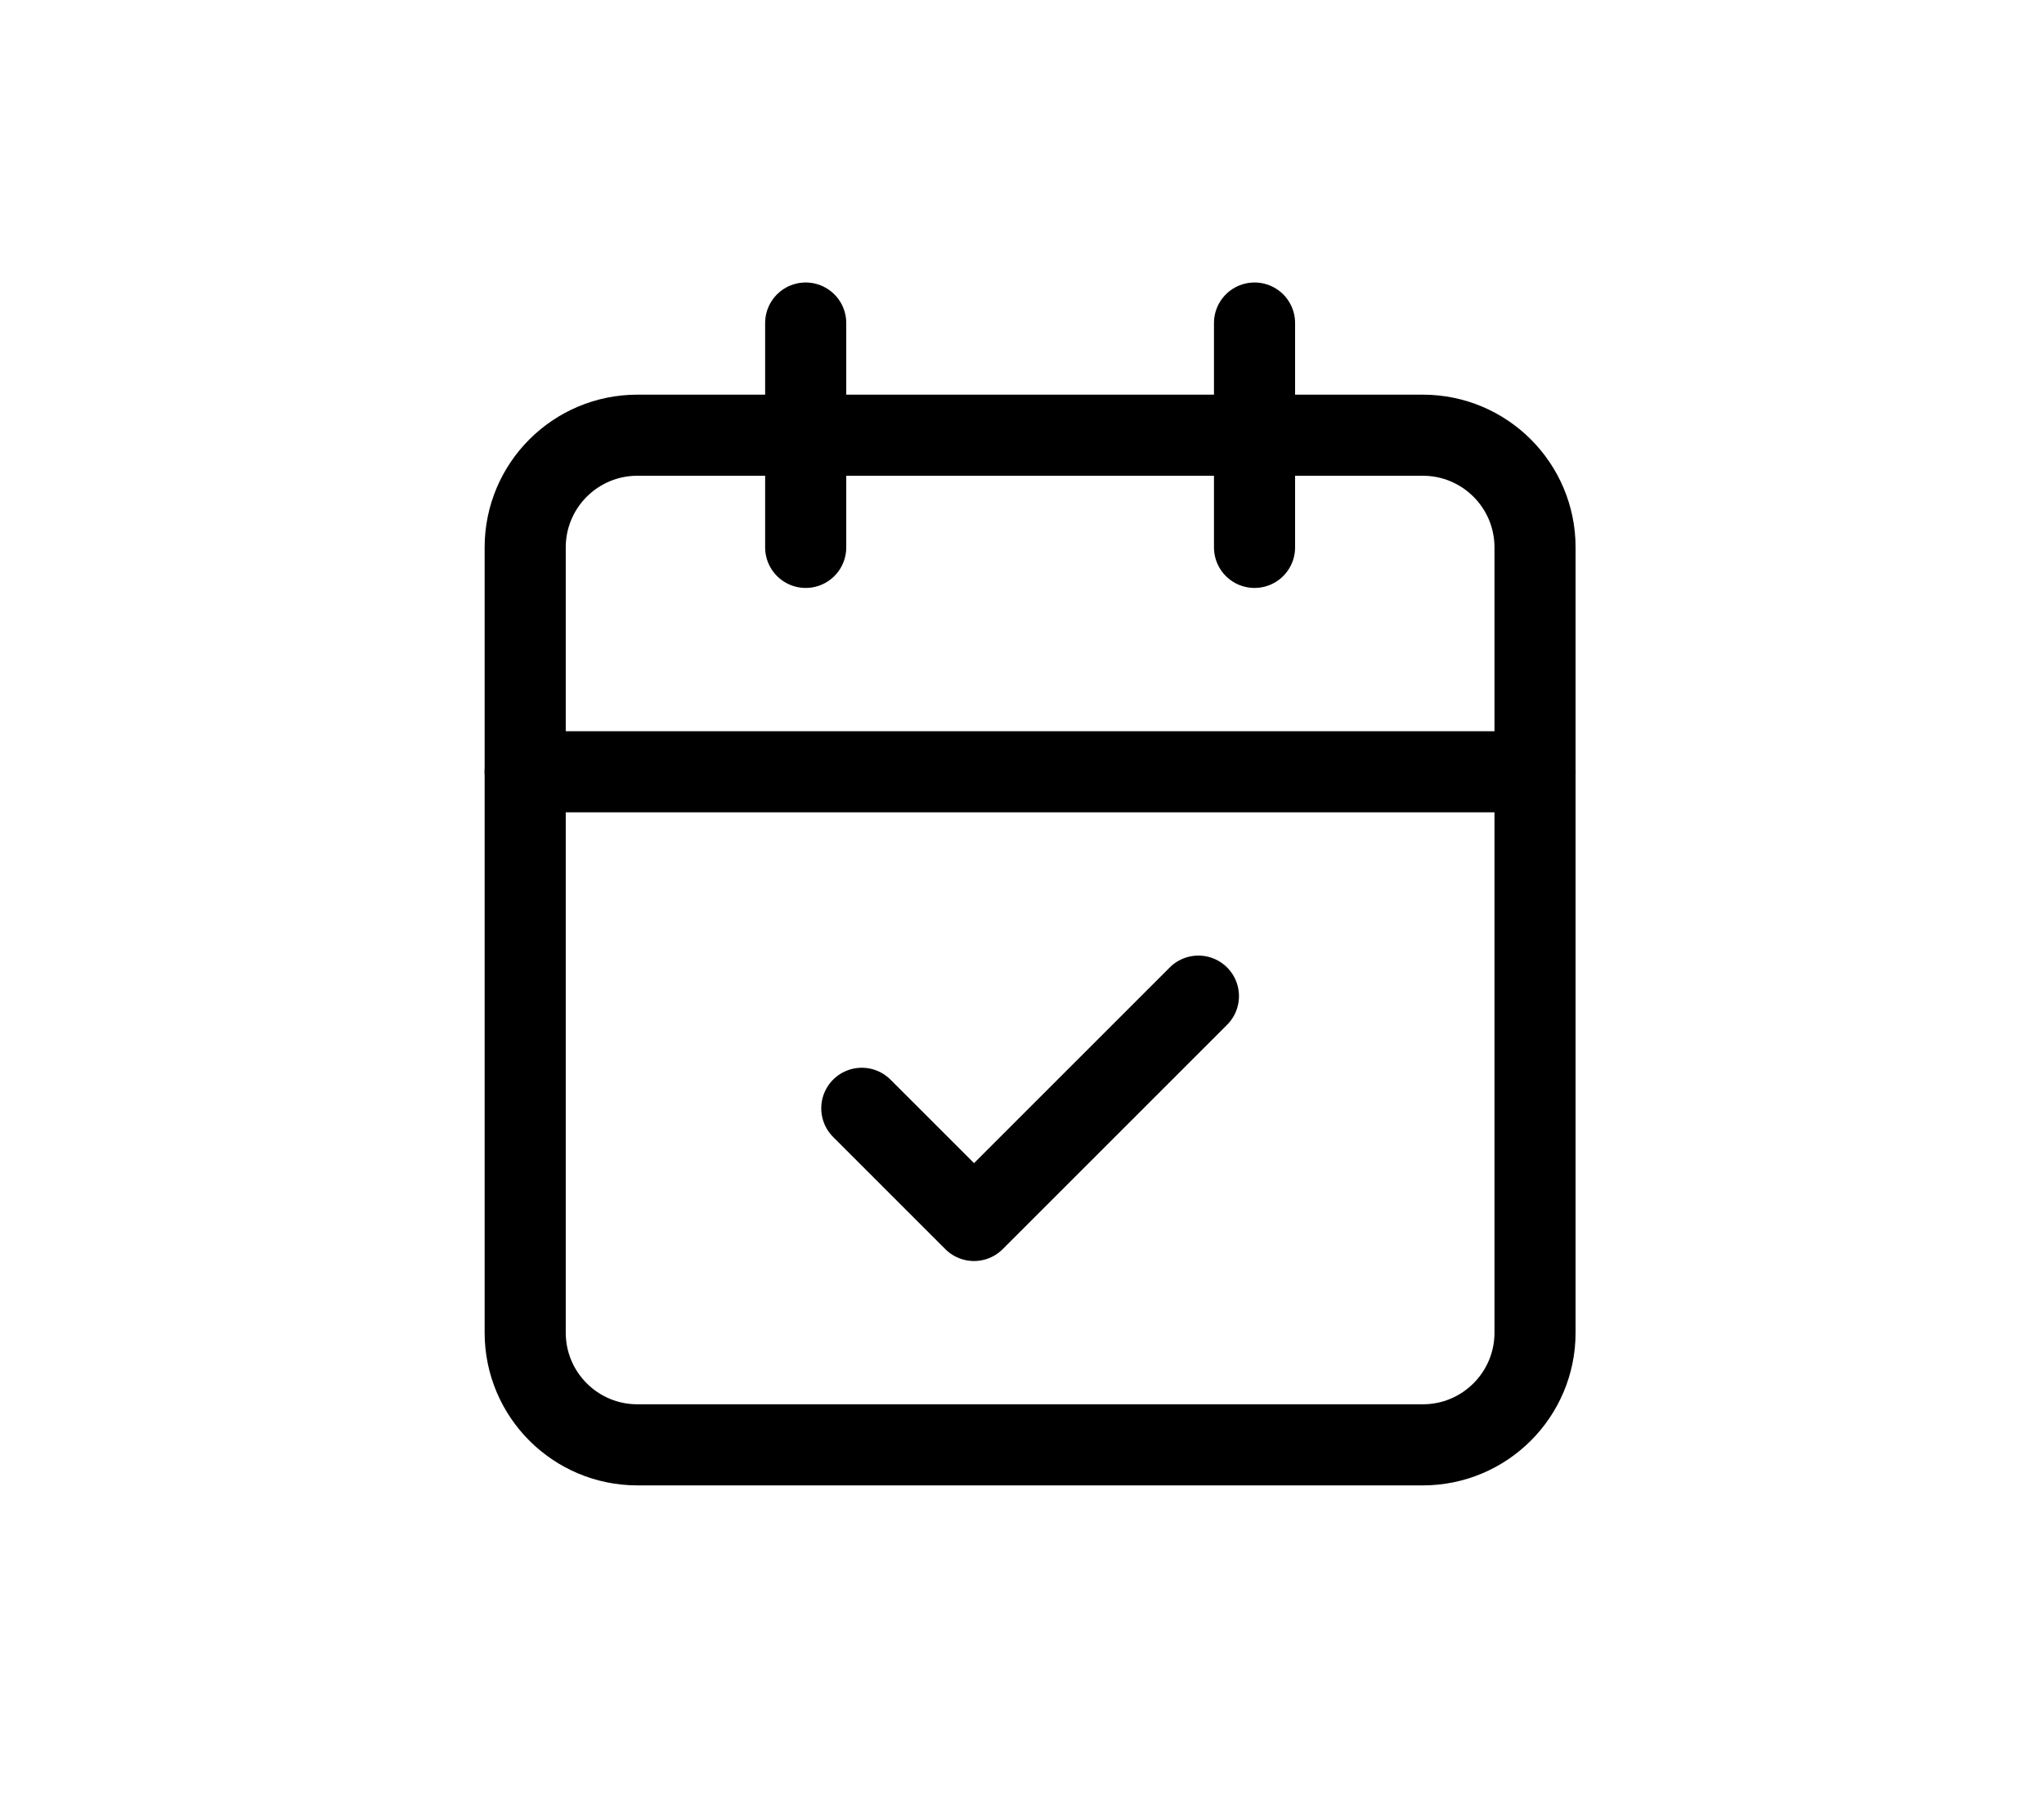
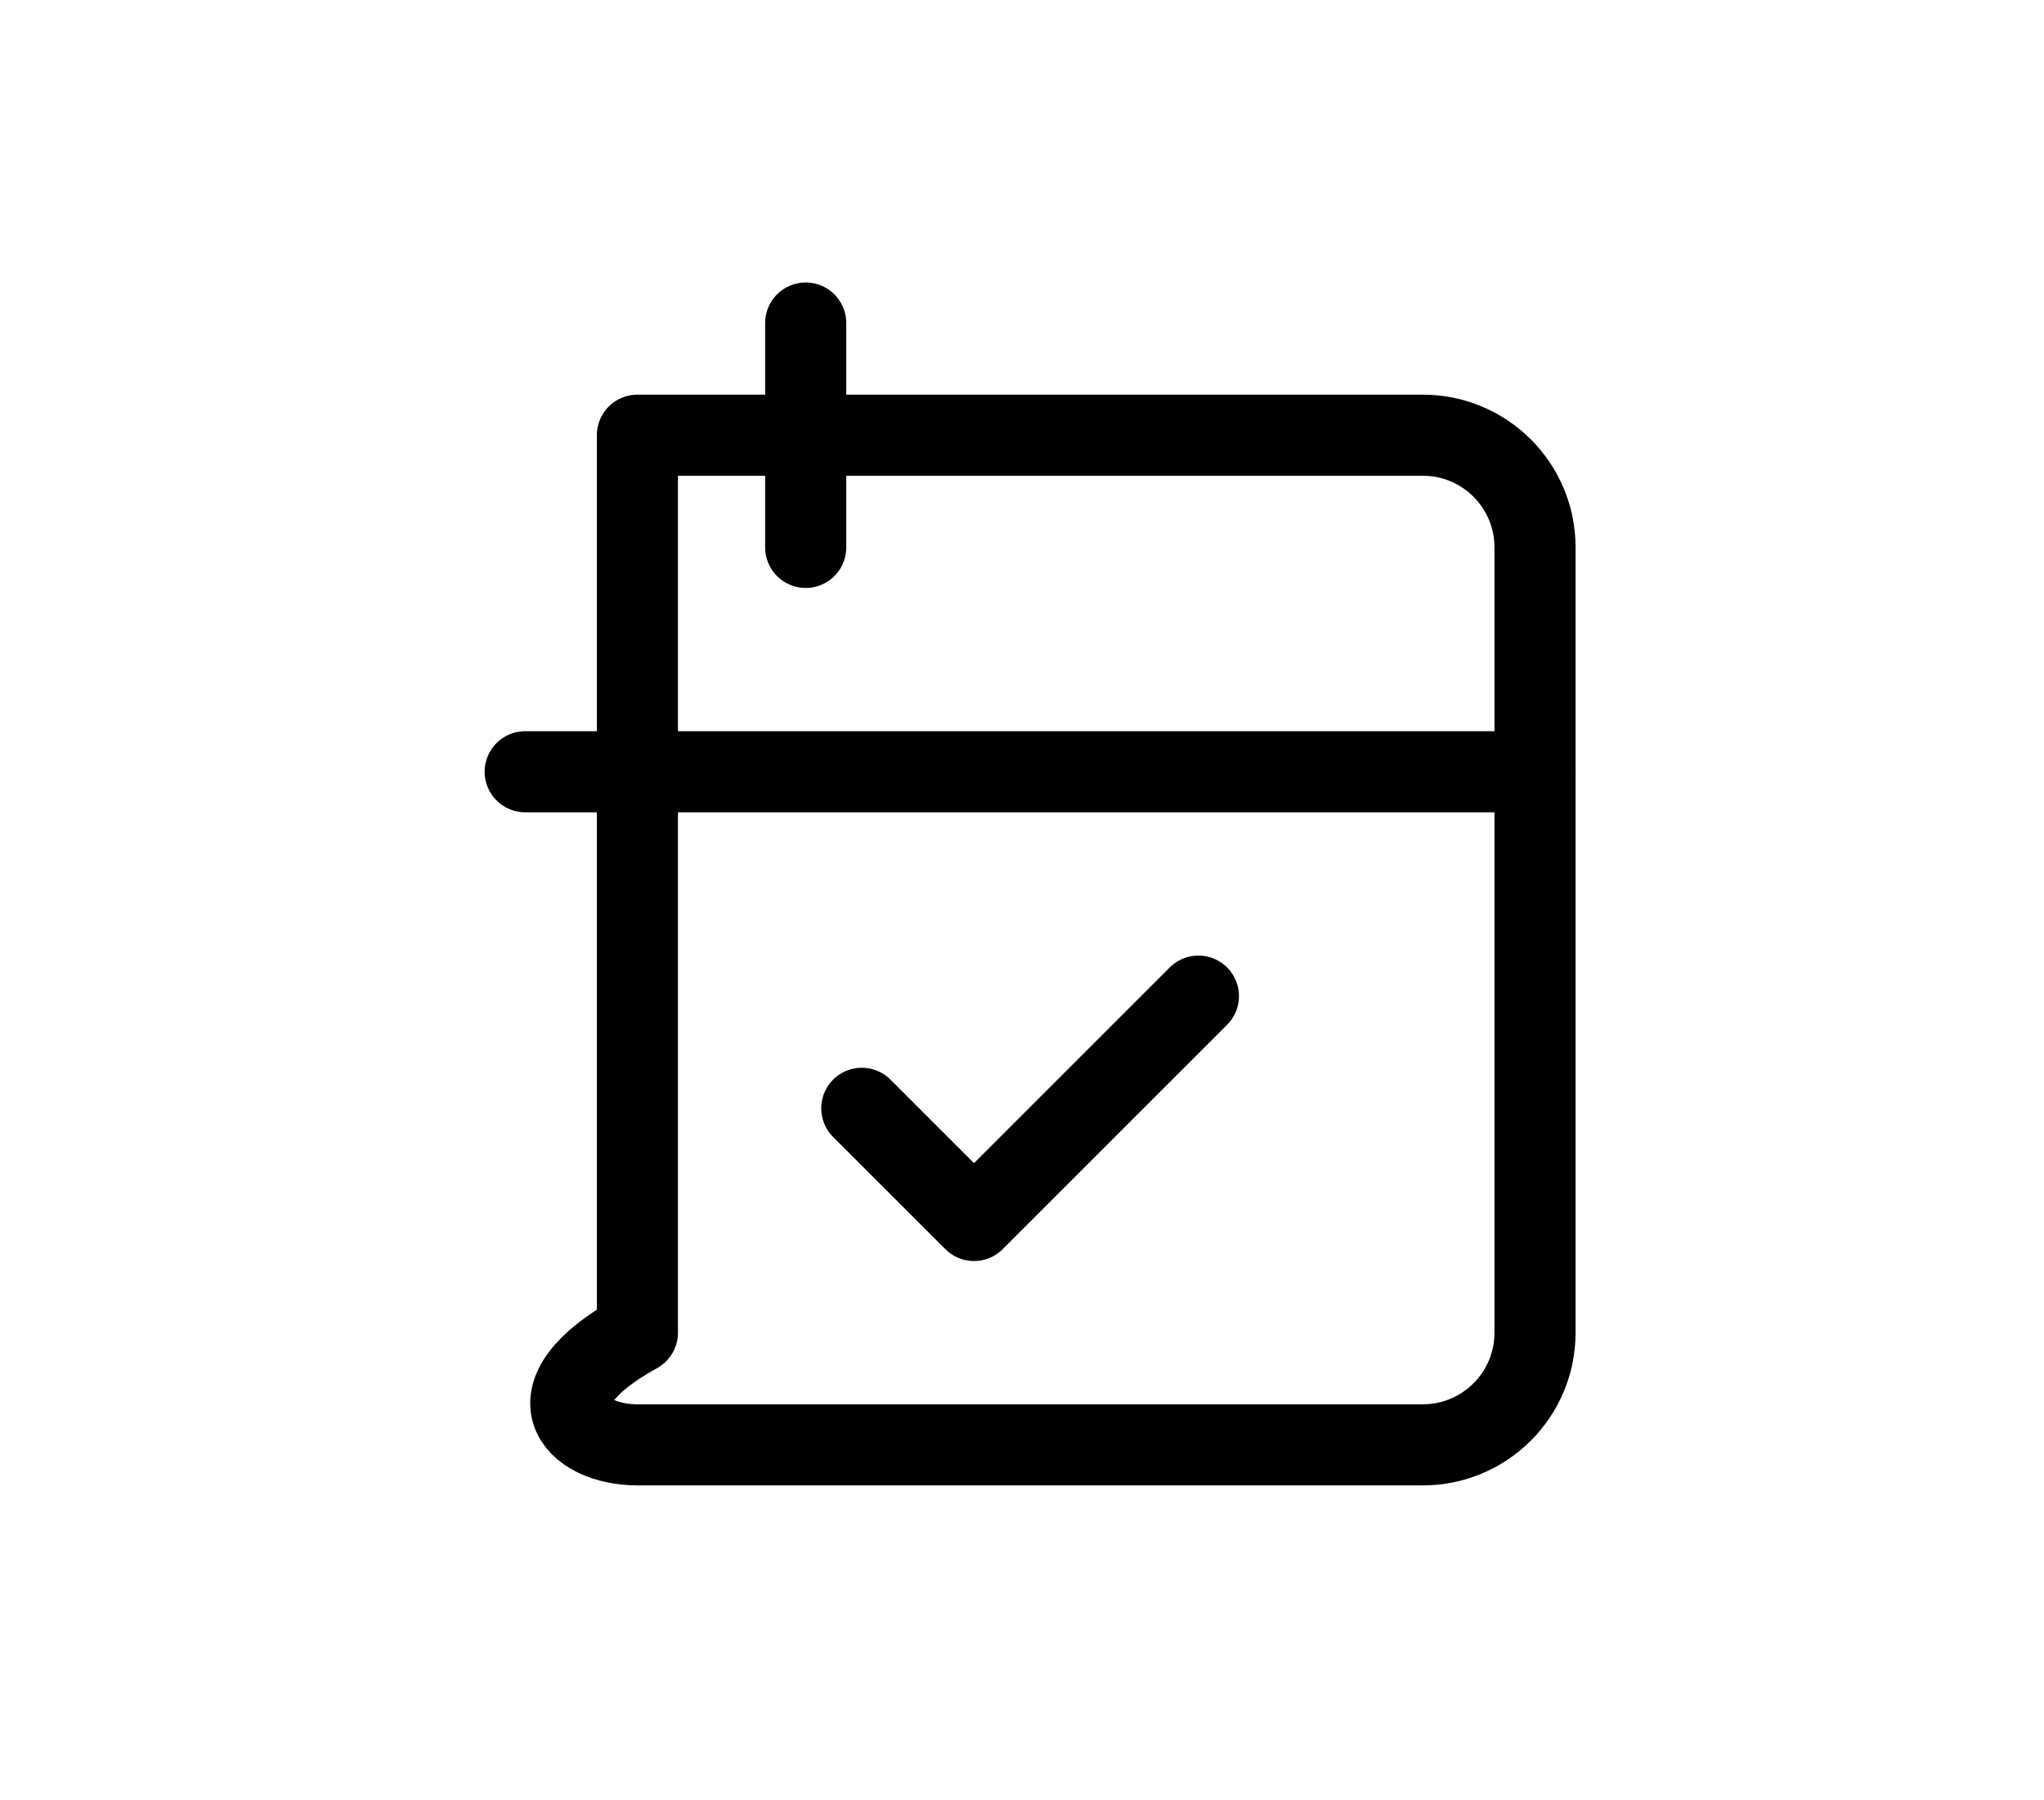
<svg xmlns="http://www.w3.org/2000/svg" fill="none" viewBox="0 0 126 111" height="111" width="126">
  <path stroke-linejoin="round" stroke-linecap="round" stroke-width="5" stroke="black" d="M49.666 19.917V33.75" />
-   <path stroke-linejoin="round" stroke-linecap="round" stroke-width="5" stroke="black" d="M77.334 19.917V33.75" />
-   <path stroke-linejoin="round" stroke-linecap="round" stroke-width="5" stroke="black" d="M87.708 26.833H39.292C35.472 26.833 32.375 29.93 32.375 33.75V82.167C32.375 85.987 35.472 89.083 39.292 89.083H87.708C91.528 89.083 94.625 85.987 94.625 82.167V33.75C94.625 29.93 91.528 26.833 87.708 26.833Z" />
+   <path stroke-linejoin="round" stroke-linecap="round" stroke-width="5" stroke="black" d="M87.708 26.833H39.292V82.167C32.375 85.987 35.472 89.083 39.292 89.083H87.708C91.528 89.083 94.625 85.987 94.625 82.167V33.75C94.625 29.93 91.528 26.833 87.708 26.833Z" />
  <path stroke-linejoin="round" stroke-linecap="round" stroke-width="5" stroke="black" d="M32.375 47.583H94.625" />
  <path stroke-linejoin="round" stroke-linecap="round" stroke-width="5" stroke="black" d="M53.125 68.333L60.042 75.25L73.875 61.417" />
</svg>